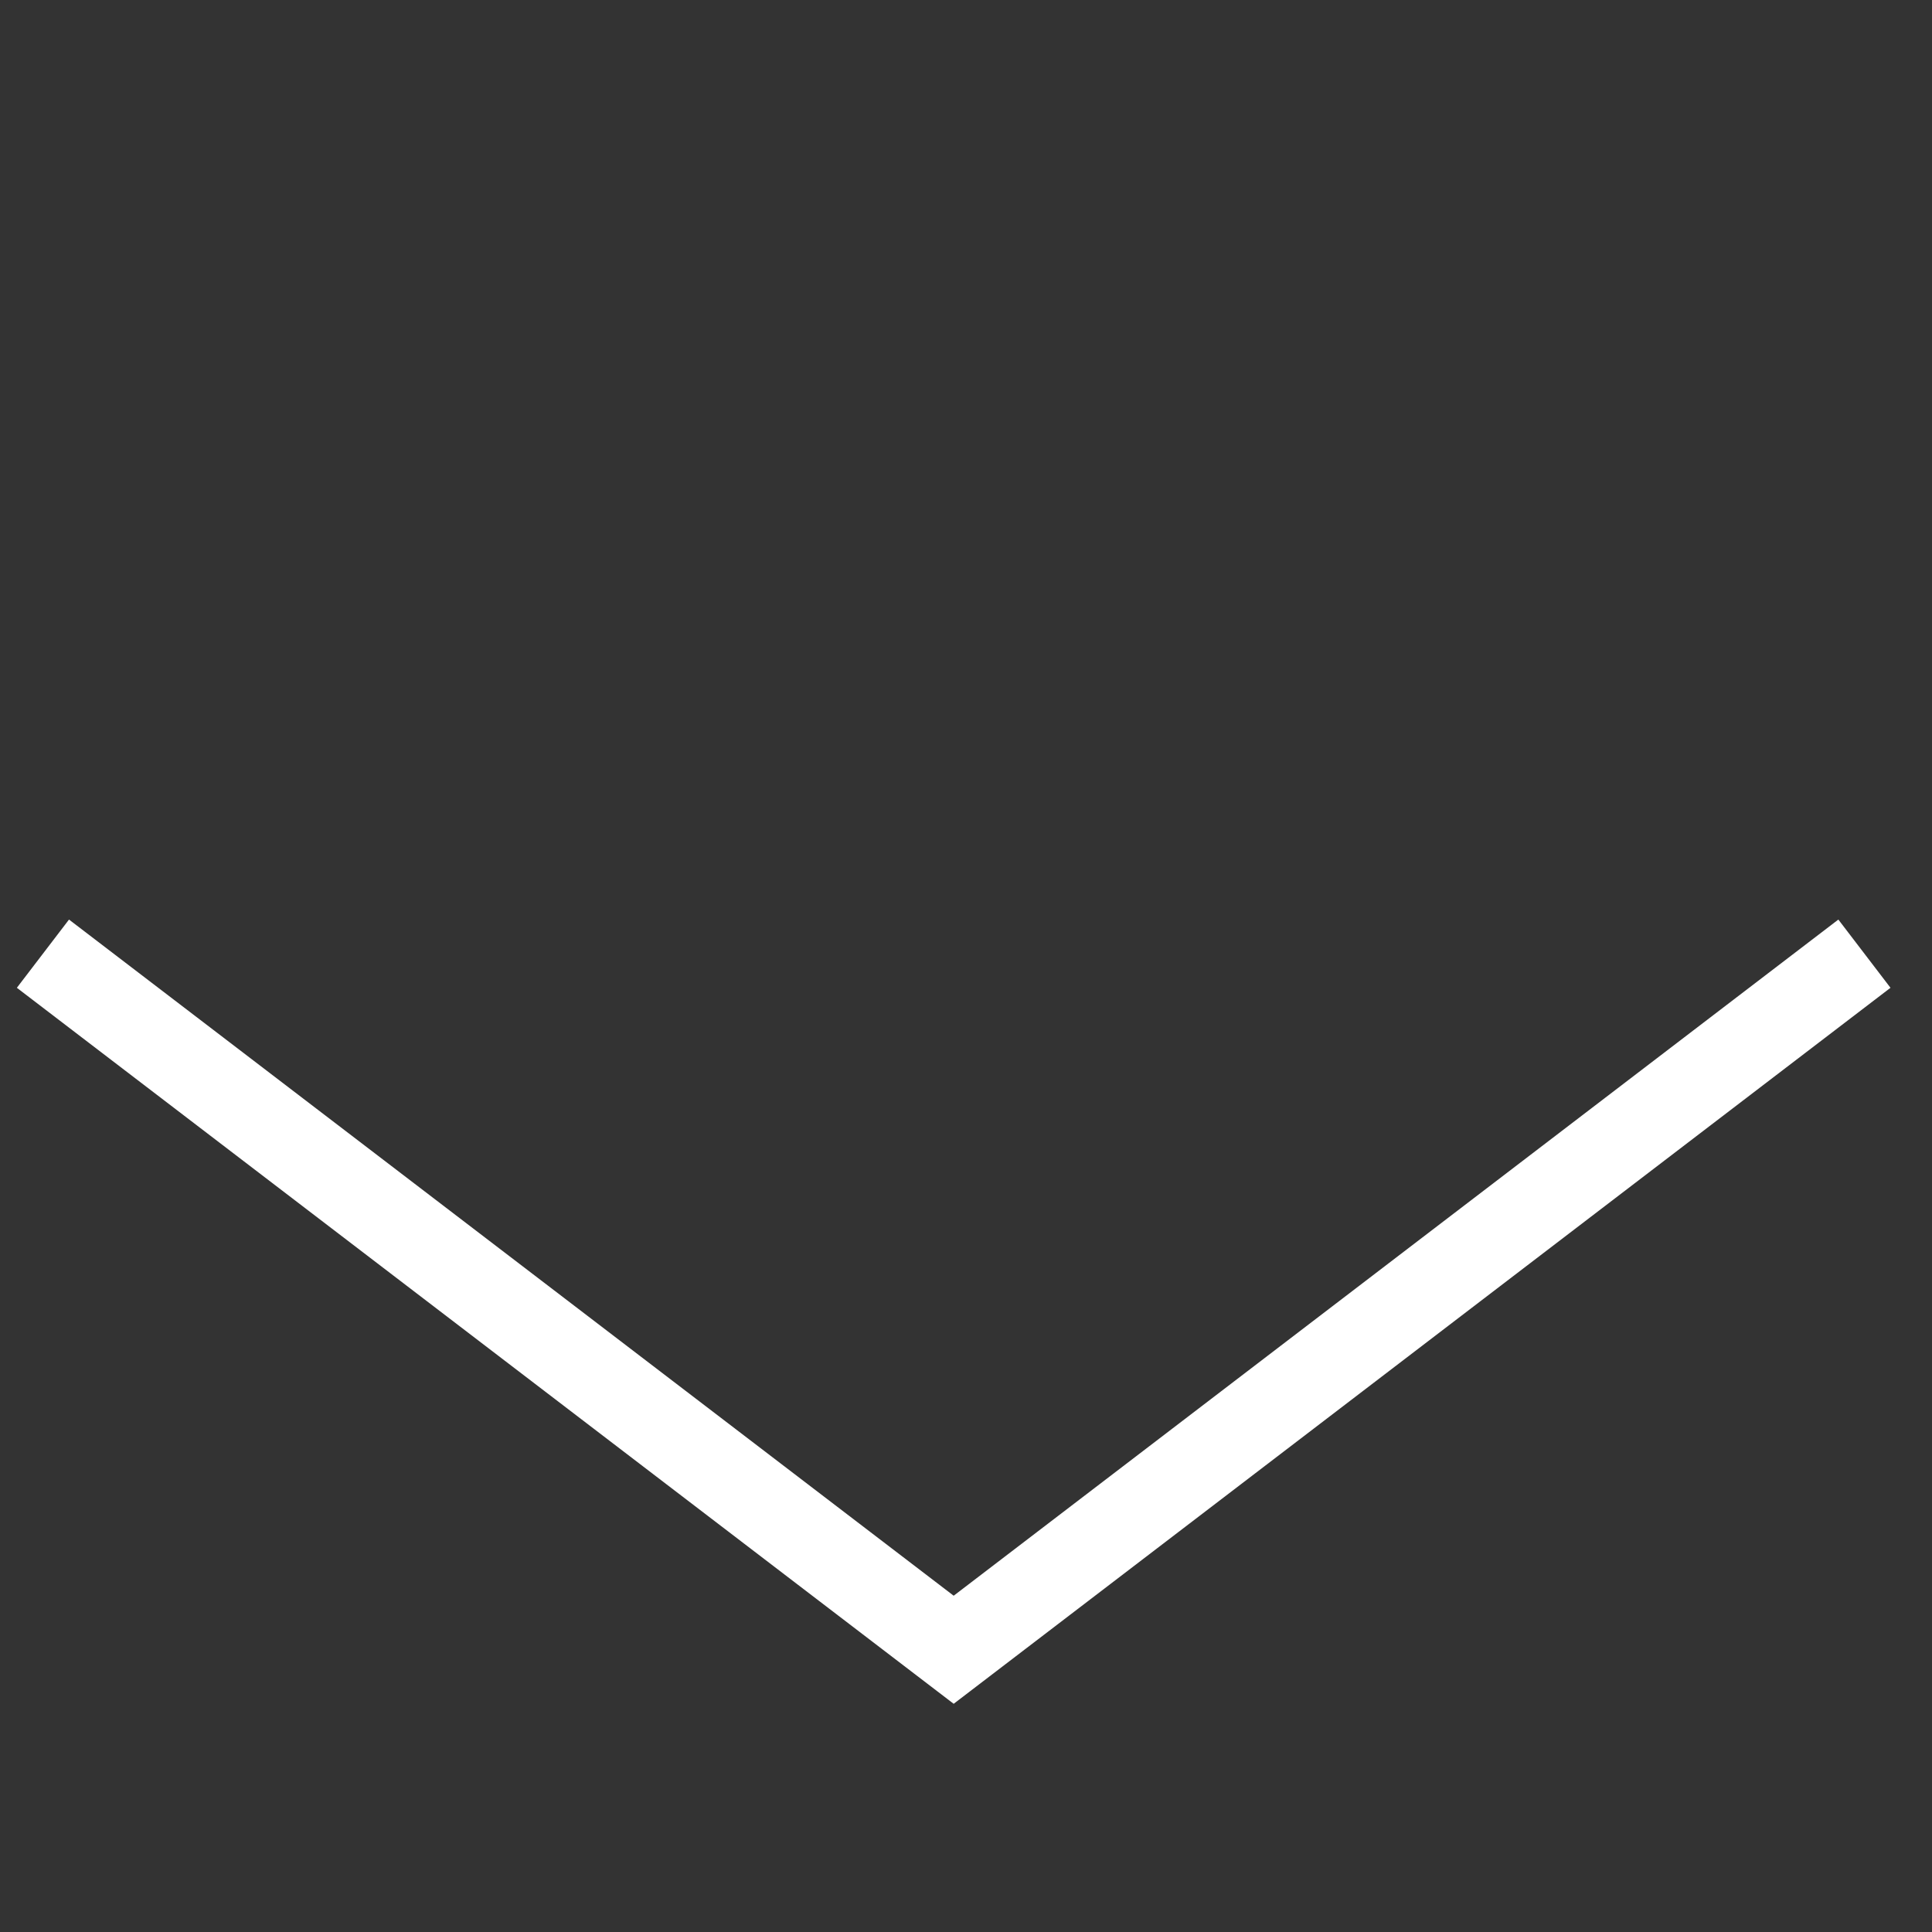
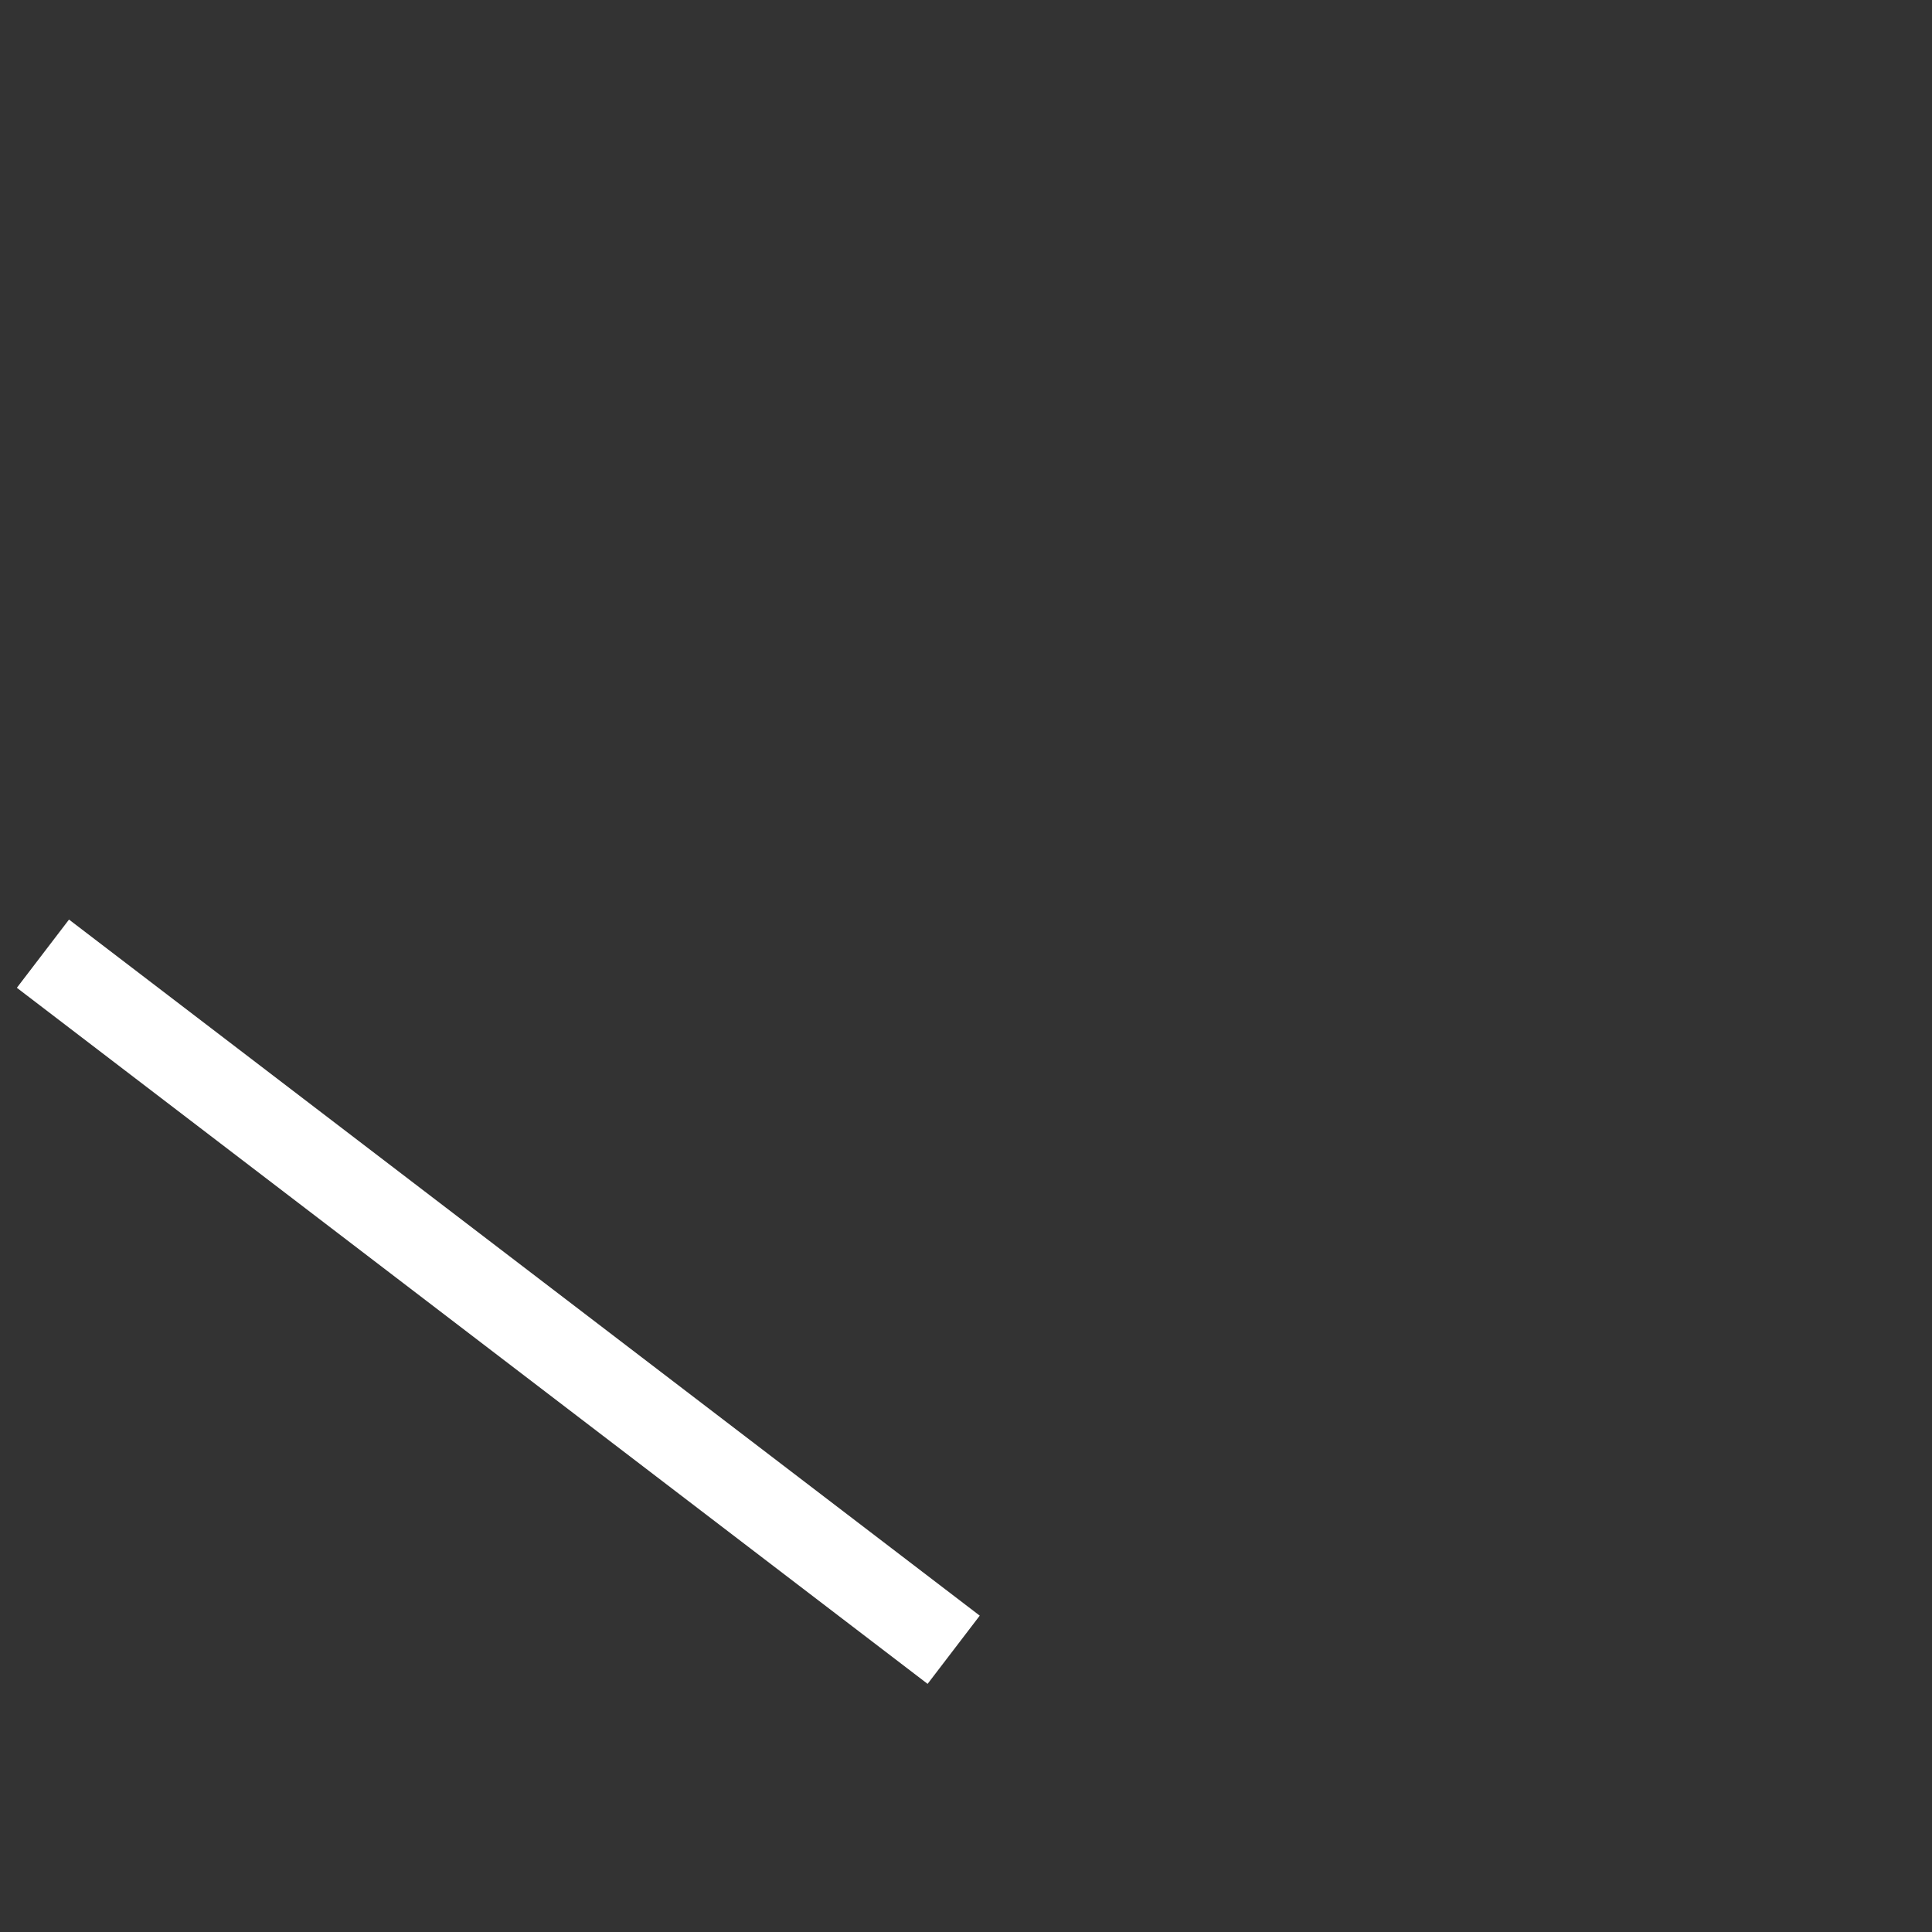
<svg xmlns="http://www.w3.org/2000/svg" width="45" height="45" viewBox="0 0 45 45" fill="none">
  <rect x="0" y="0" width="45" height="45" fill="#333333" stroke="none" />
-   <path d="M1 22.213L22.213 38.426L43.426 22.213" stroke="white" stroke-width="2" />
+   <path d="M1 22.213L22.213 38.426" stroke="white" stroke-width="2" />
</svg>